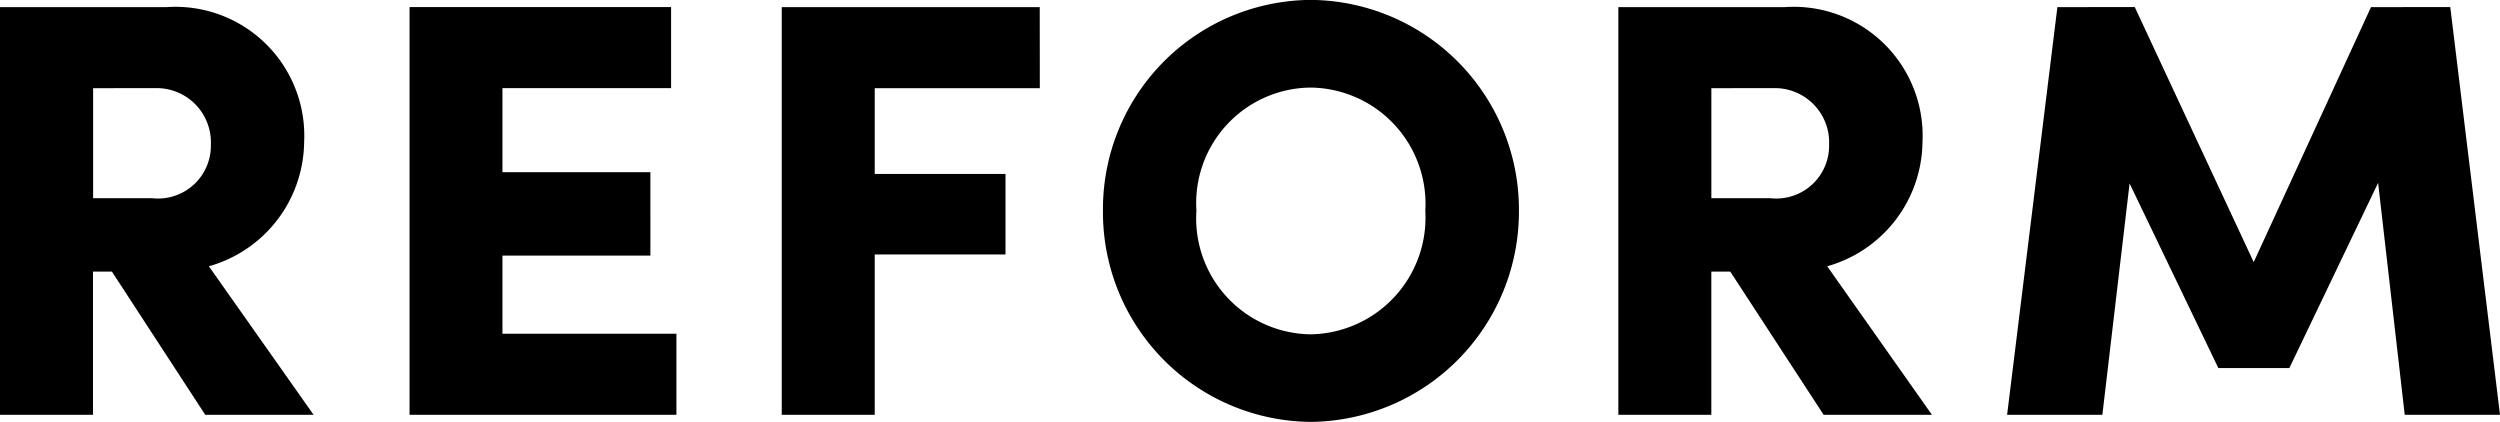
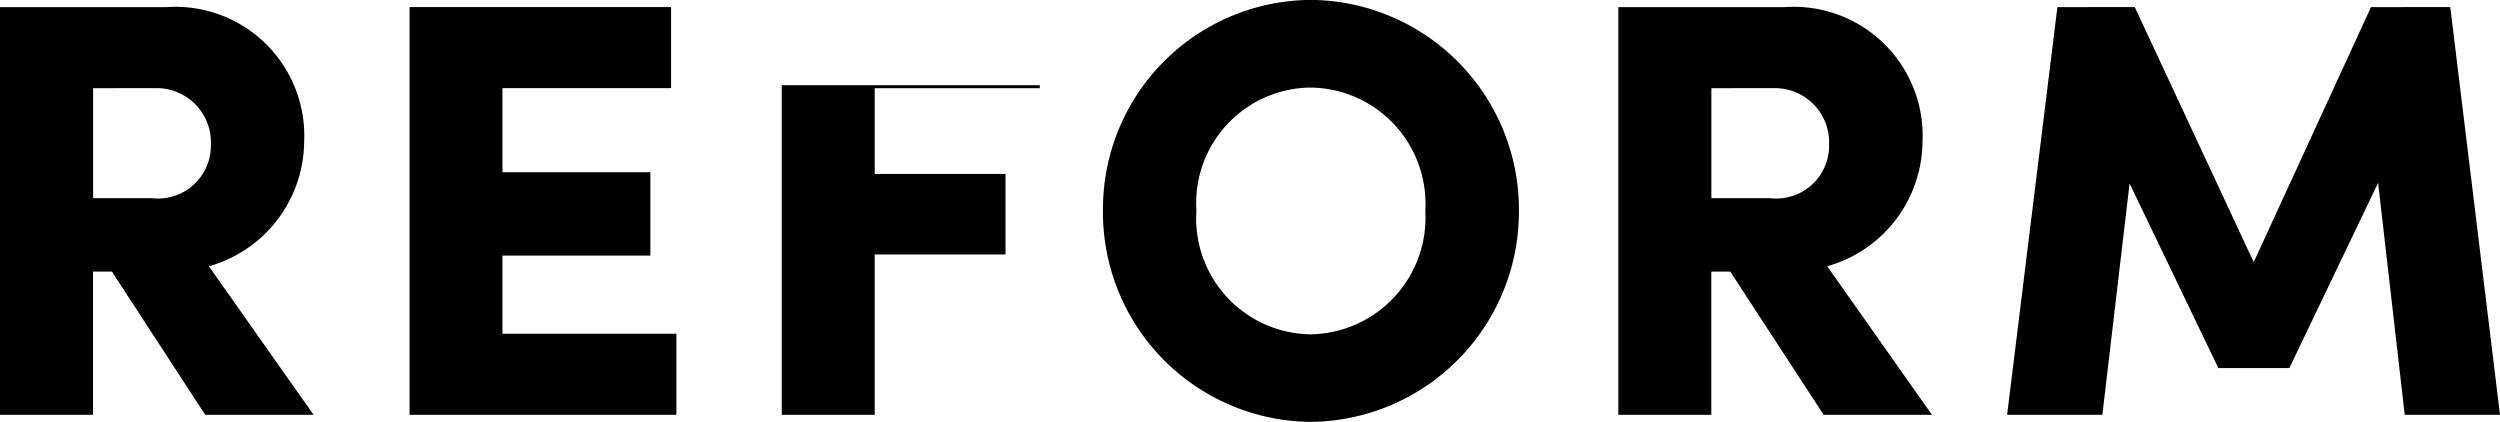
<svg xmlns="http://www.w3.org/2000/svg" width="88.725" height="14.973" viewBox="0 0 88.725 14.973">
-   <path id="パス_138501" data-name="パス 138501" d="M-32.854,0l-3.717-5.271a4.633,4.633,0,0,0,3.381-4.41,4.574,4.574,0,0,0-4.872-4.788h-5.922V0h3.3V-5.082h.672L-36.7,0ZM-38.5-11.592a1.925,1.925,0,0,1,2,1.995,1.876,1.876,0,0,1-2.079,1.911h-2.1v-3.906Zm12.348,5.943h5.25V-8.61h-5.25v-2.982h5.985v-2.877h-9.282V0h9.471V-2.877h-6.174Zm19.068-8.82h-9.156V0h3.3V-5.691h4.641V-8.547h-4.641v-3.045h5.859ZM2.552.252a7.462,7.462,0,0,0,7.371-7.5,7.444,7.444,0,0,0-7.371-7.476A7.421,7.421,0,0,0-4.84-7.245,7.439,7.439,0,0,0,2.552.252ZM2.53-2.856A4.113,4.113,0,0,1-1.523-7.245,4.1,4.1,0,0,1,2.53-11.613,4.124,4.124,0,0,1,6.6-7.245,4.142,4.142,0,0,1,2.53-2.856ZM24.581,0,20.864-5.271a4.633,4.633,0,0,0,3.381-4.41,4.574,4.574,0,0,0-4.872-4.788H13.451V0h3.3V-5.082h.672L20.737,0ZM18.931-11.592a1.925,1.925,0,0,1,2,1.995,1.876,1.876,0,0,1-2.079,1.911h-2.1v-3.906Zm24.045-2.877H40.163L36-5.418l-4.221-9.051H29.033L27.248,0h3.381l.966-8.211,3.15,6.552h2.52l3.15-6.573L41.36,0h3.381Z" transform="translate(43.984 14.721)" />
+   <path id="パス_138501" data-name="パス 138501" d="M-32.854,0l-3.717-5.271a4.633,4.633,0,0,0,3.381-4.41,4.574,4.574,0,0,0-4.872-4.788h-5.922V0h3.3V-5.082h.672L-36.7,0ZM-38.5-11.592a1.925,1.925,0,0,1,2,1.995,1.876,1.876,0,0,1-2.079,1.911h-2.1v-3.906Zm12.348,5.943h5.25V-8.61h-5.25v-2.982h5.985v-2.877h-9.282V0h9.471V-2.877h-6.174m19.068-8.82h-9.156V0h3.3V-5.691h4.641V-8.547h-4.641v-3.045h5.859ZM2.552.252a7.462,7.462,0,0,0,7.371-7.5,7.444,7.444,0,0,0-7.371-7.476A7.421,7.421,0,0,0-4.84-7.245,7.439,7.439,0,0,0,2.552.252ZM2.53-2.856A4.113,4.113,0,0,1-1.523-7.245,4.1,4.1,0,0,1,2.53-11.613,4.124,4.124,0,0,1,6.6-7.245,4.142,4.142,0,0,1,2.53-2.856ZM24.581,0,20.864-5.271a4.633,4.633,0,0,0,3.381-4.41,4.574,4.574,0,0,0-4.872-4.788H13.451V0h3.3V-5.082h.672L20.737,0ZM18.931-11.592a1.925,1.925,0,0,1,2,1.995,1.876,1.876,0,0,1-2.079,1.911h-2.1v-3.906Zm24.045-2.877H40.163L36-5.418l-4.221-9.051H29.033L27.248,0h3.381l.966-8.211,3.15,6.552h2.52l3.15-6.573L41.36,0h3.381Z" transform="translate(43.984 14.721)" />
</svg>